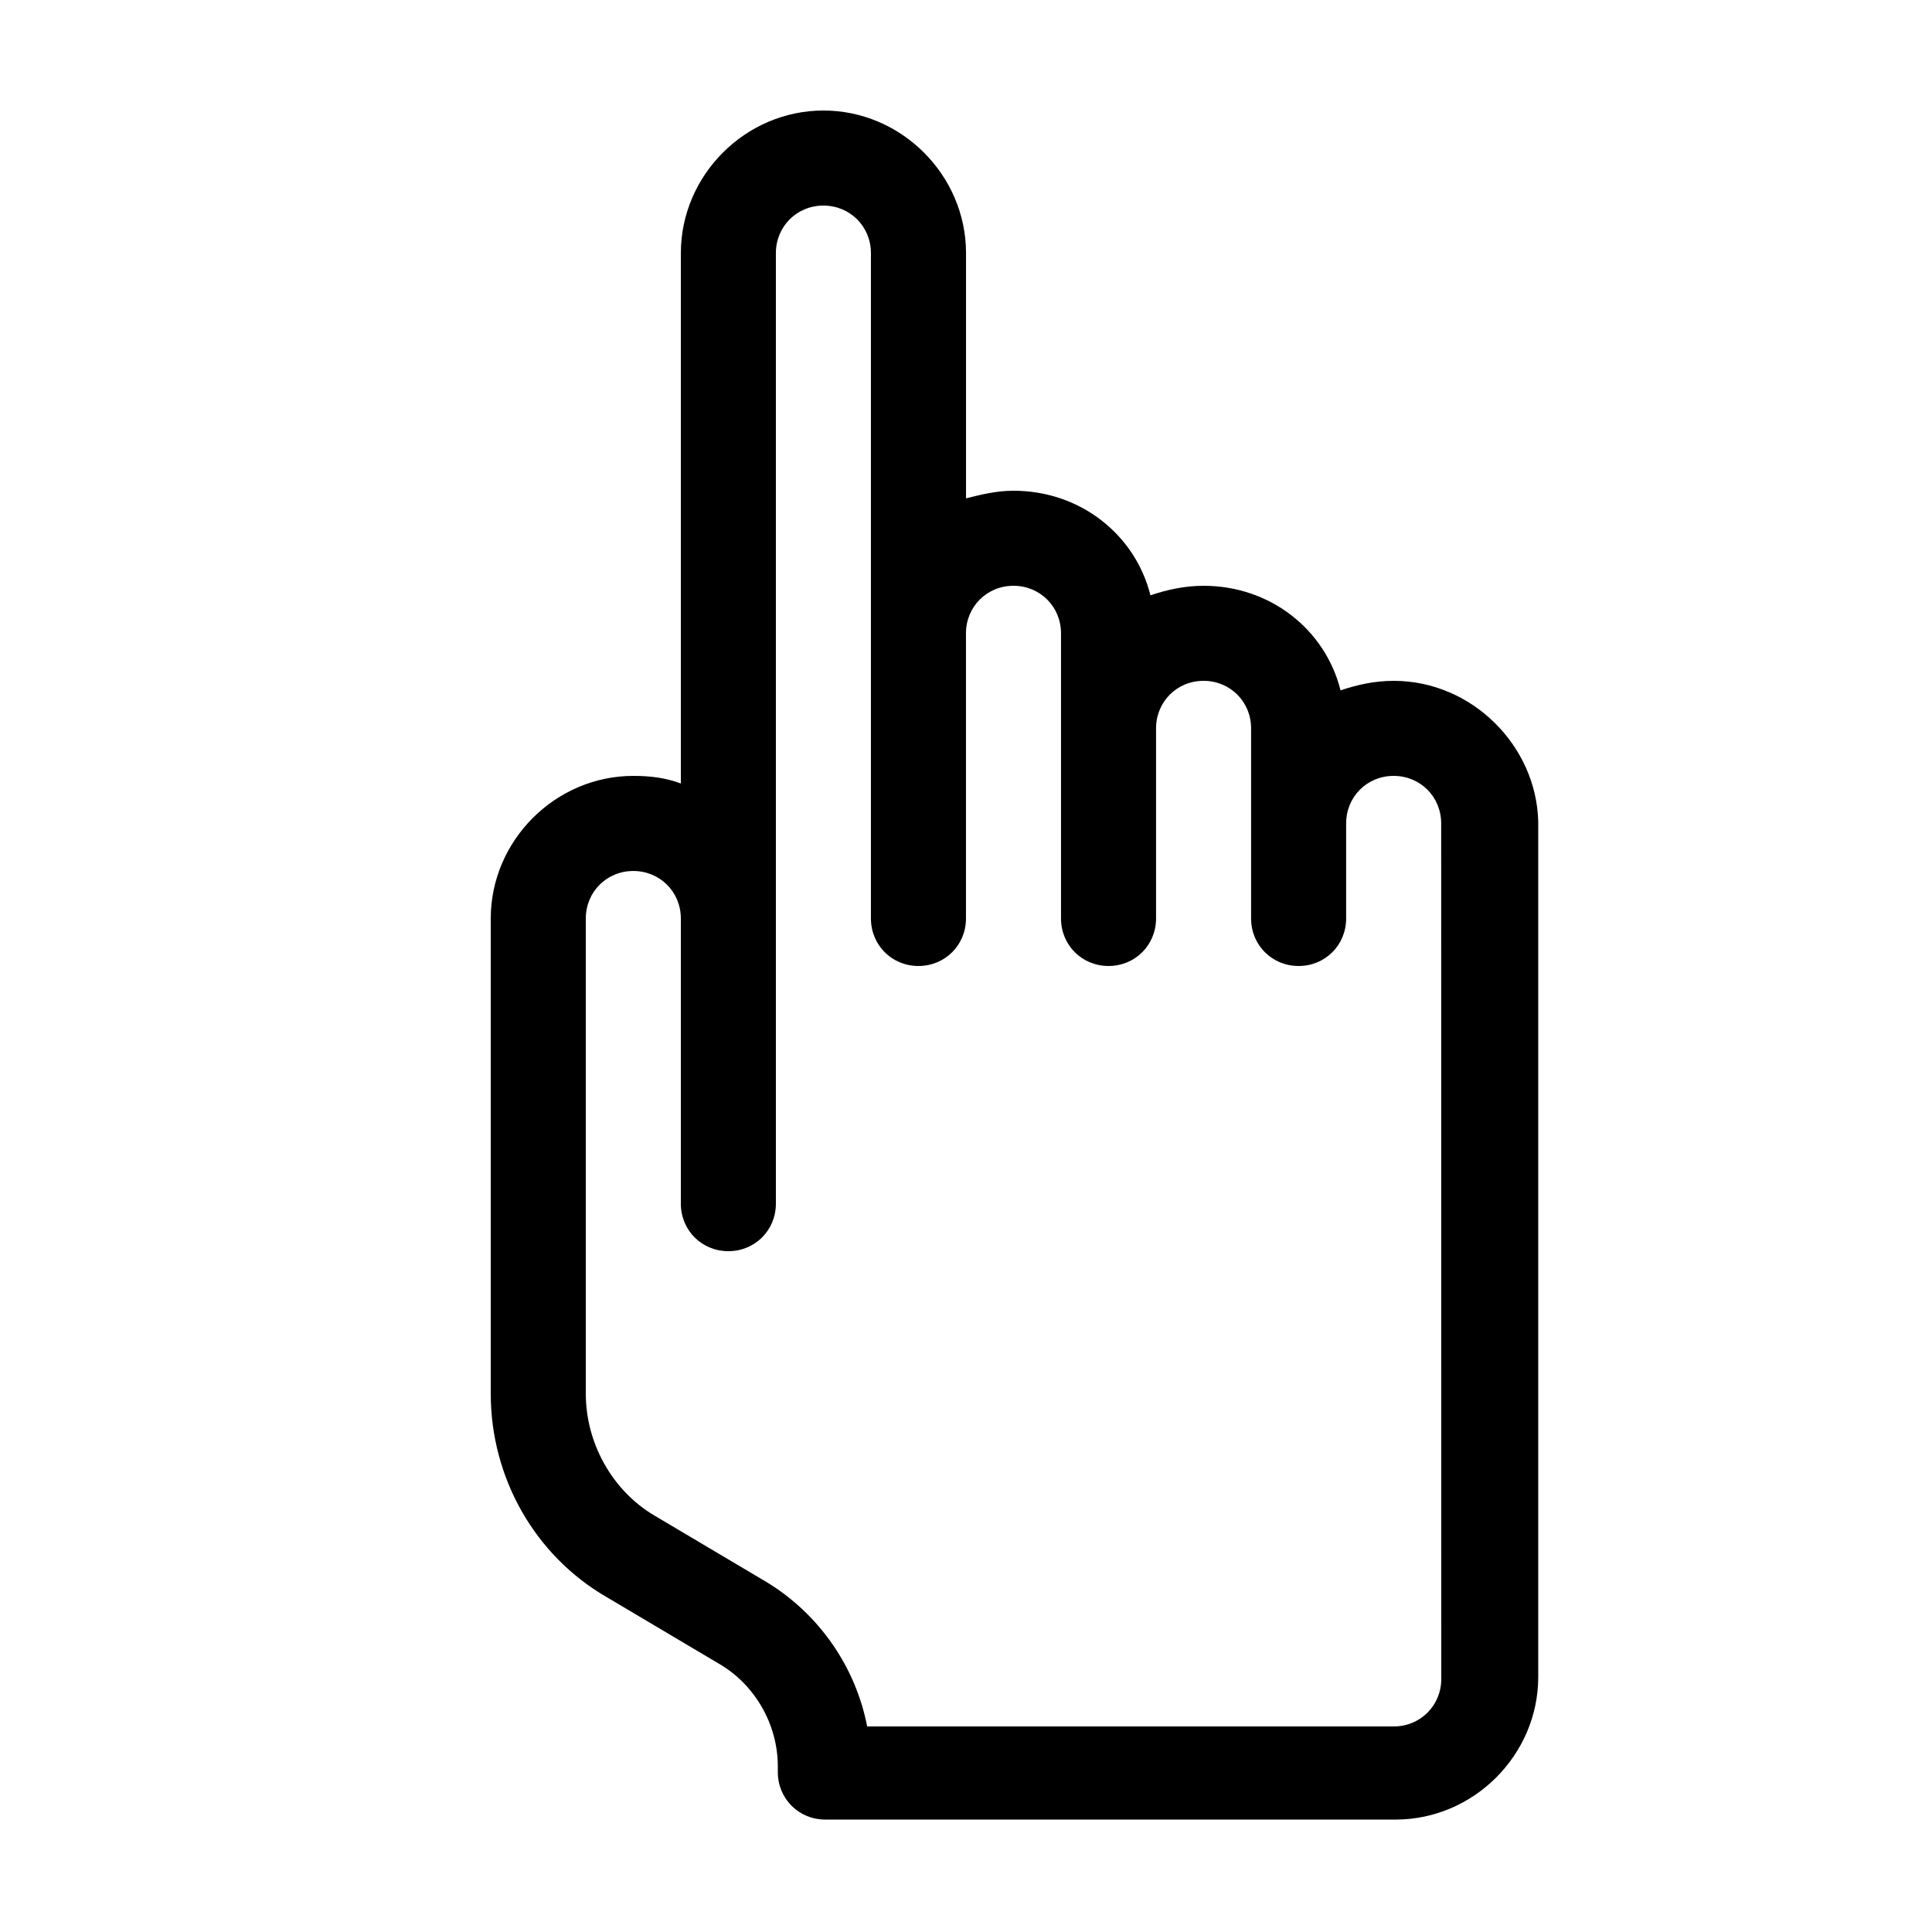
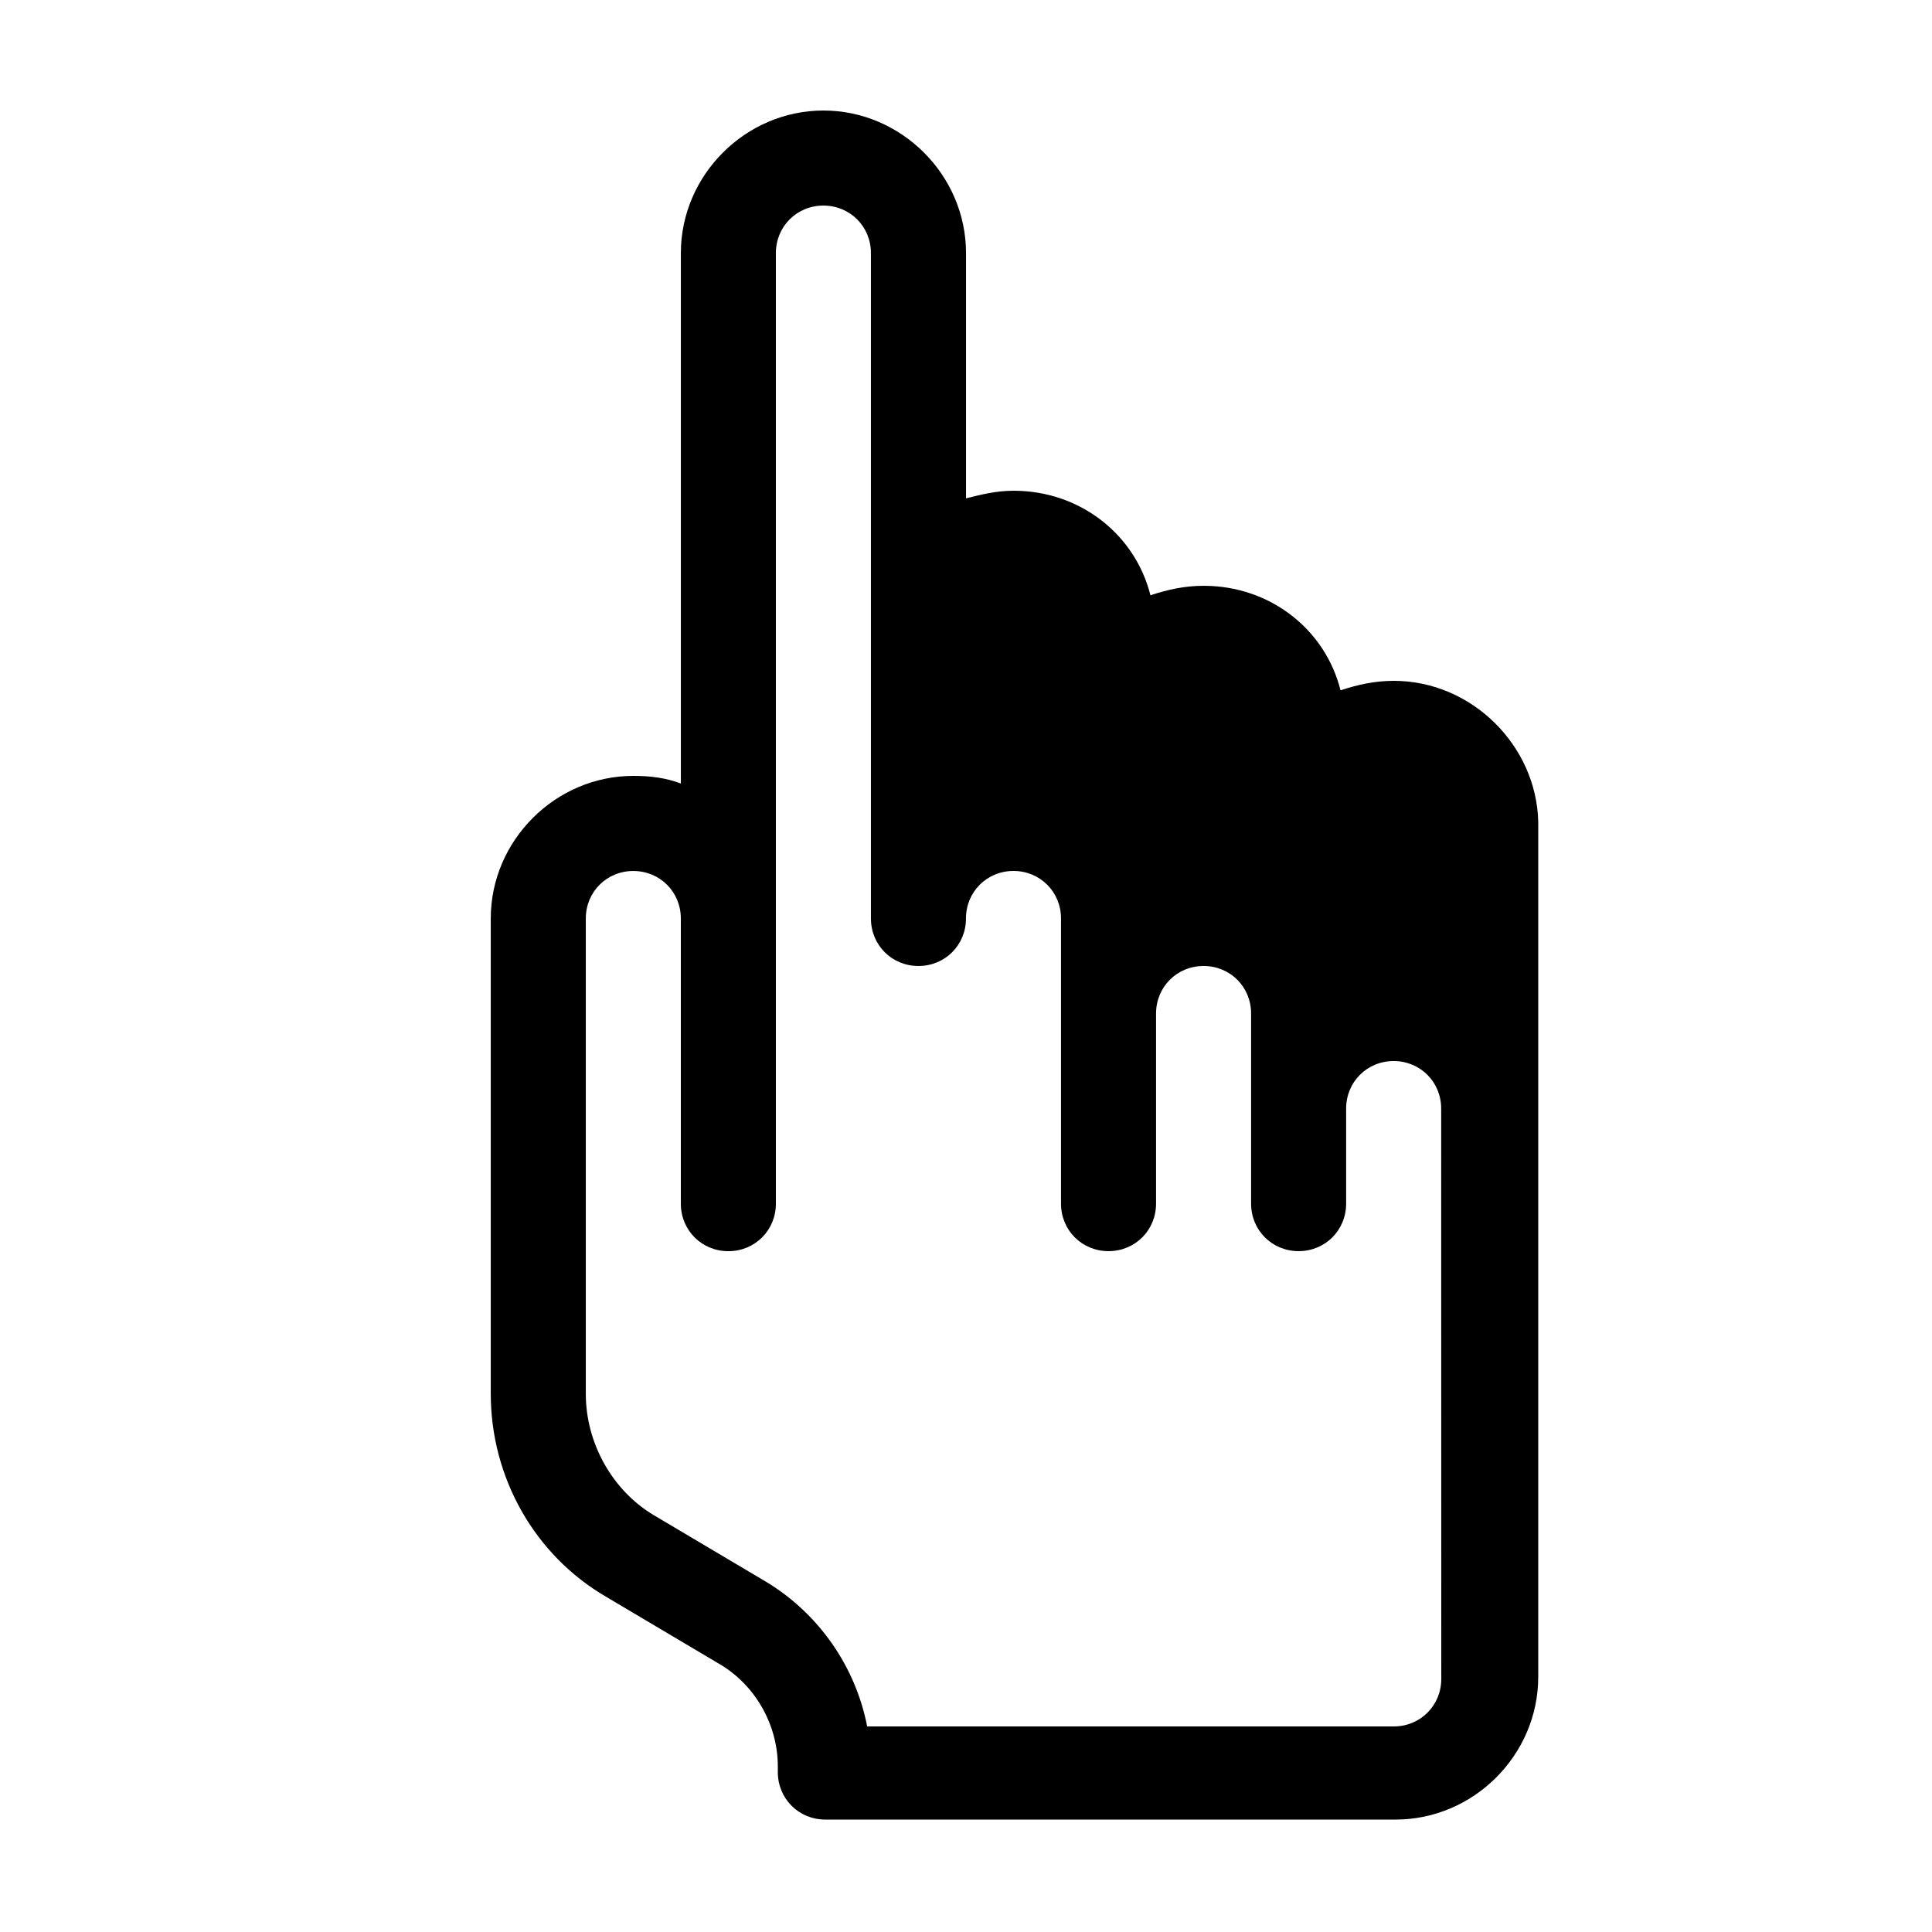
<svg xmlns="http://www.w3.org/2000/svg" fill="#000000" width="800px" height="800px" version="1.1" viewBox="144 144 512 512">
-   <path d="m513.36 324.43c-5.039 0-9.574 1.008-14.105 2.519-4.031-16.121-18.641-27.707-36.273-27.707-5.039 0-9.574 1.008-14.105 2.519-4.035-16.125-18.645-27.711-36.277-27.711-4.535 0-8.566 1.008-12.594 2.016v-64.992c0-20.656-17.133-37.785-37.789-37.785s-37.785 17.129-37.785 37.785v140.56c-4.031-1.512-8.062-2.016-12.594-2.016-20.656 0-37.785 17.129-37.785 37.785v125.95c0 22.168 11.586 42.824 30.73 53.906l29.727 17.633c9.574 5.543 15.617 16.121 15.617 27.207v1.512c0 7.055 5.543 12.594 12.594 12.594h151.14c20.656 0 37.785-17.129 37.785-37.785v-226.71c-0.504-20.152-17.633-37.281-38.289-37.281zm12.594 264.5c0 7.055-5.543 12.594-12.594 12.594l-139.55 0.004c-3.023-15.617-12.594-29.727-26.703-38.289l-29.727-17.633c-11.082-6.551-18.137-19.145-18.137-32.242v-125.95c0-7.055 5.543-12.594 12.594-12.594 7.055 0 12.594 5.543 12.594 12.594v75.57c0 7.055 5.543 12.594 12.594 12.594 7.055 0 12.594-5.543 12.594-12.594v-251.91c0-7.055 5.543-12.594 12.594-12.594 7.055 0 12.594 5.543 12.594 12.594v176.33c0 7.055 5.543 12.594 12.594 12.594 7.055 0 12.594-5.543 12.594-12.594v-75.57c0-7.055 5.543-12.594 12.594-12.594 7.055 0 12.594 5.543 12.594 12.594v75.57c0 7.055 5.543 12.594 12.594 12.594 7.055 0 12.594-5.543 12.594-12.594v-50.383c0-7.055 5.543-12.594 12.594-12.594 7.055 0 12.594 5.543 12.594 12.594v50.383c0 7.055 5.543 12.594 12.594 12.594 7.055 0 12.594-5.543 12.594-12.594v-25.191c0-7.055 5.543-12.594 12.594-12.594 7.055 0 12.594 5.543 12.594 12.594z" />
+   <path d="m513.36 324.43c-5.039 0-9.574 1.008-14.105 2.519-4.031-16.121-18.641-27.707-36.273-27.707-5.039 0-9.574 1.008-14.105 2.519-4.035-16.125-18.645-27.711-36.277-27.711-4.535 0-8.566 1.008-12.594 2.016v-64.992c0-20.656-17.133-37.785-37.789-37.785s-37.785 17.129-37.785 37.785v140.56c-4.031-1.512-8.062-2.016-12.594-2.016-20.656 0-37.785 17.129-37.785 37.785v125.95c0 22.168 11.586 42.824 30.73 53.906l29.727 17.633c9.574 5.543 15.617 16.121 15.617 27.207v1.512c0 7.055 5.543 12.594 12.594 12.594h151.14c20.656 0 37.785-17.129 37.785-37.785v-226.71c-0.504-20.152-17.633-37.281-38.289-37.281zm12.594 264.5c0 7.055-5.543 12.594-12.594 12.594l-139.55 0.004c-3.023-15.617-12.594-29.727-26.703-38.289l-29.727-17.633c-11.082-6.551-18.137-19.145-18.137-32.242v-125.95c0-7.055 5.543-12.594 12.594-12.594 7.055 0 12.594 5.543 12.594 12.594v75.57c0 7.055 5.543 12.594 12.594 12.594 7.055 0 12.594-5.543 12.594-12.594v-251.91c0-7.055 5.543-12.594 12.594-12.594 7.055 0 12.594 5.543 12.594 12.594v176.33c0 7.055 5.543 12.594 12.594 12.594 7.055 0 12.594-5.543 12.594-12.594c0-7.055 5.543-12.594 12.594-12.594 7.055 0 12.594 5.543 12.594 12.594v75.57c0 7.055 5.543 12.594 12.594 12.594 7.055 0 12.594-5.543 12.594-12.594v-50.383c0-7.055 5.543-12.594 12.594-12.594 7.055 0 12.594 5.543 12.594 12.594v50.383c0 7.055 5.543 12.594 12.594 12.594 7.055 0 12.594-5.543 12.594-12.594v-25.191c0-7.055 5.543-12.594 12.594-12.594 7.055 0 12.594 5.543 12.594 12.594z" />
</svg>